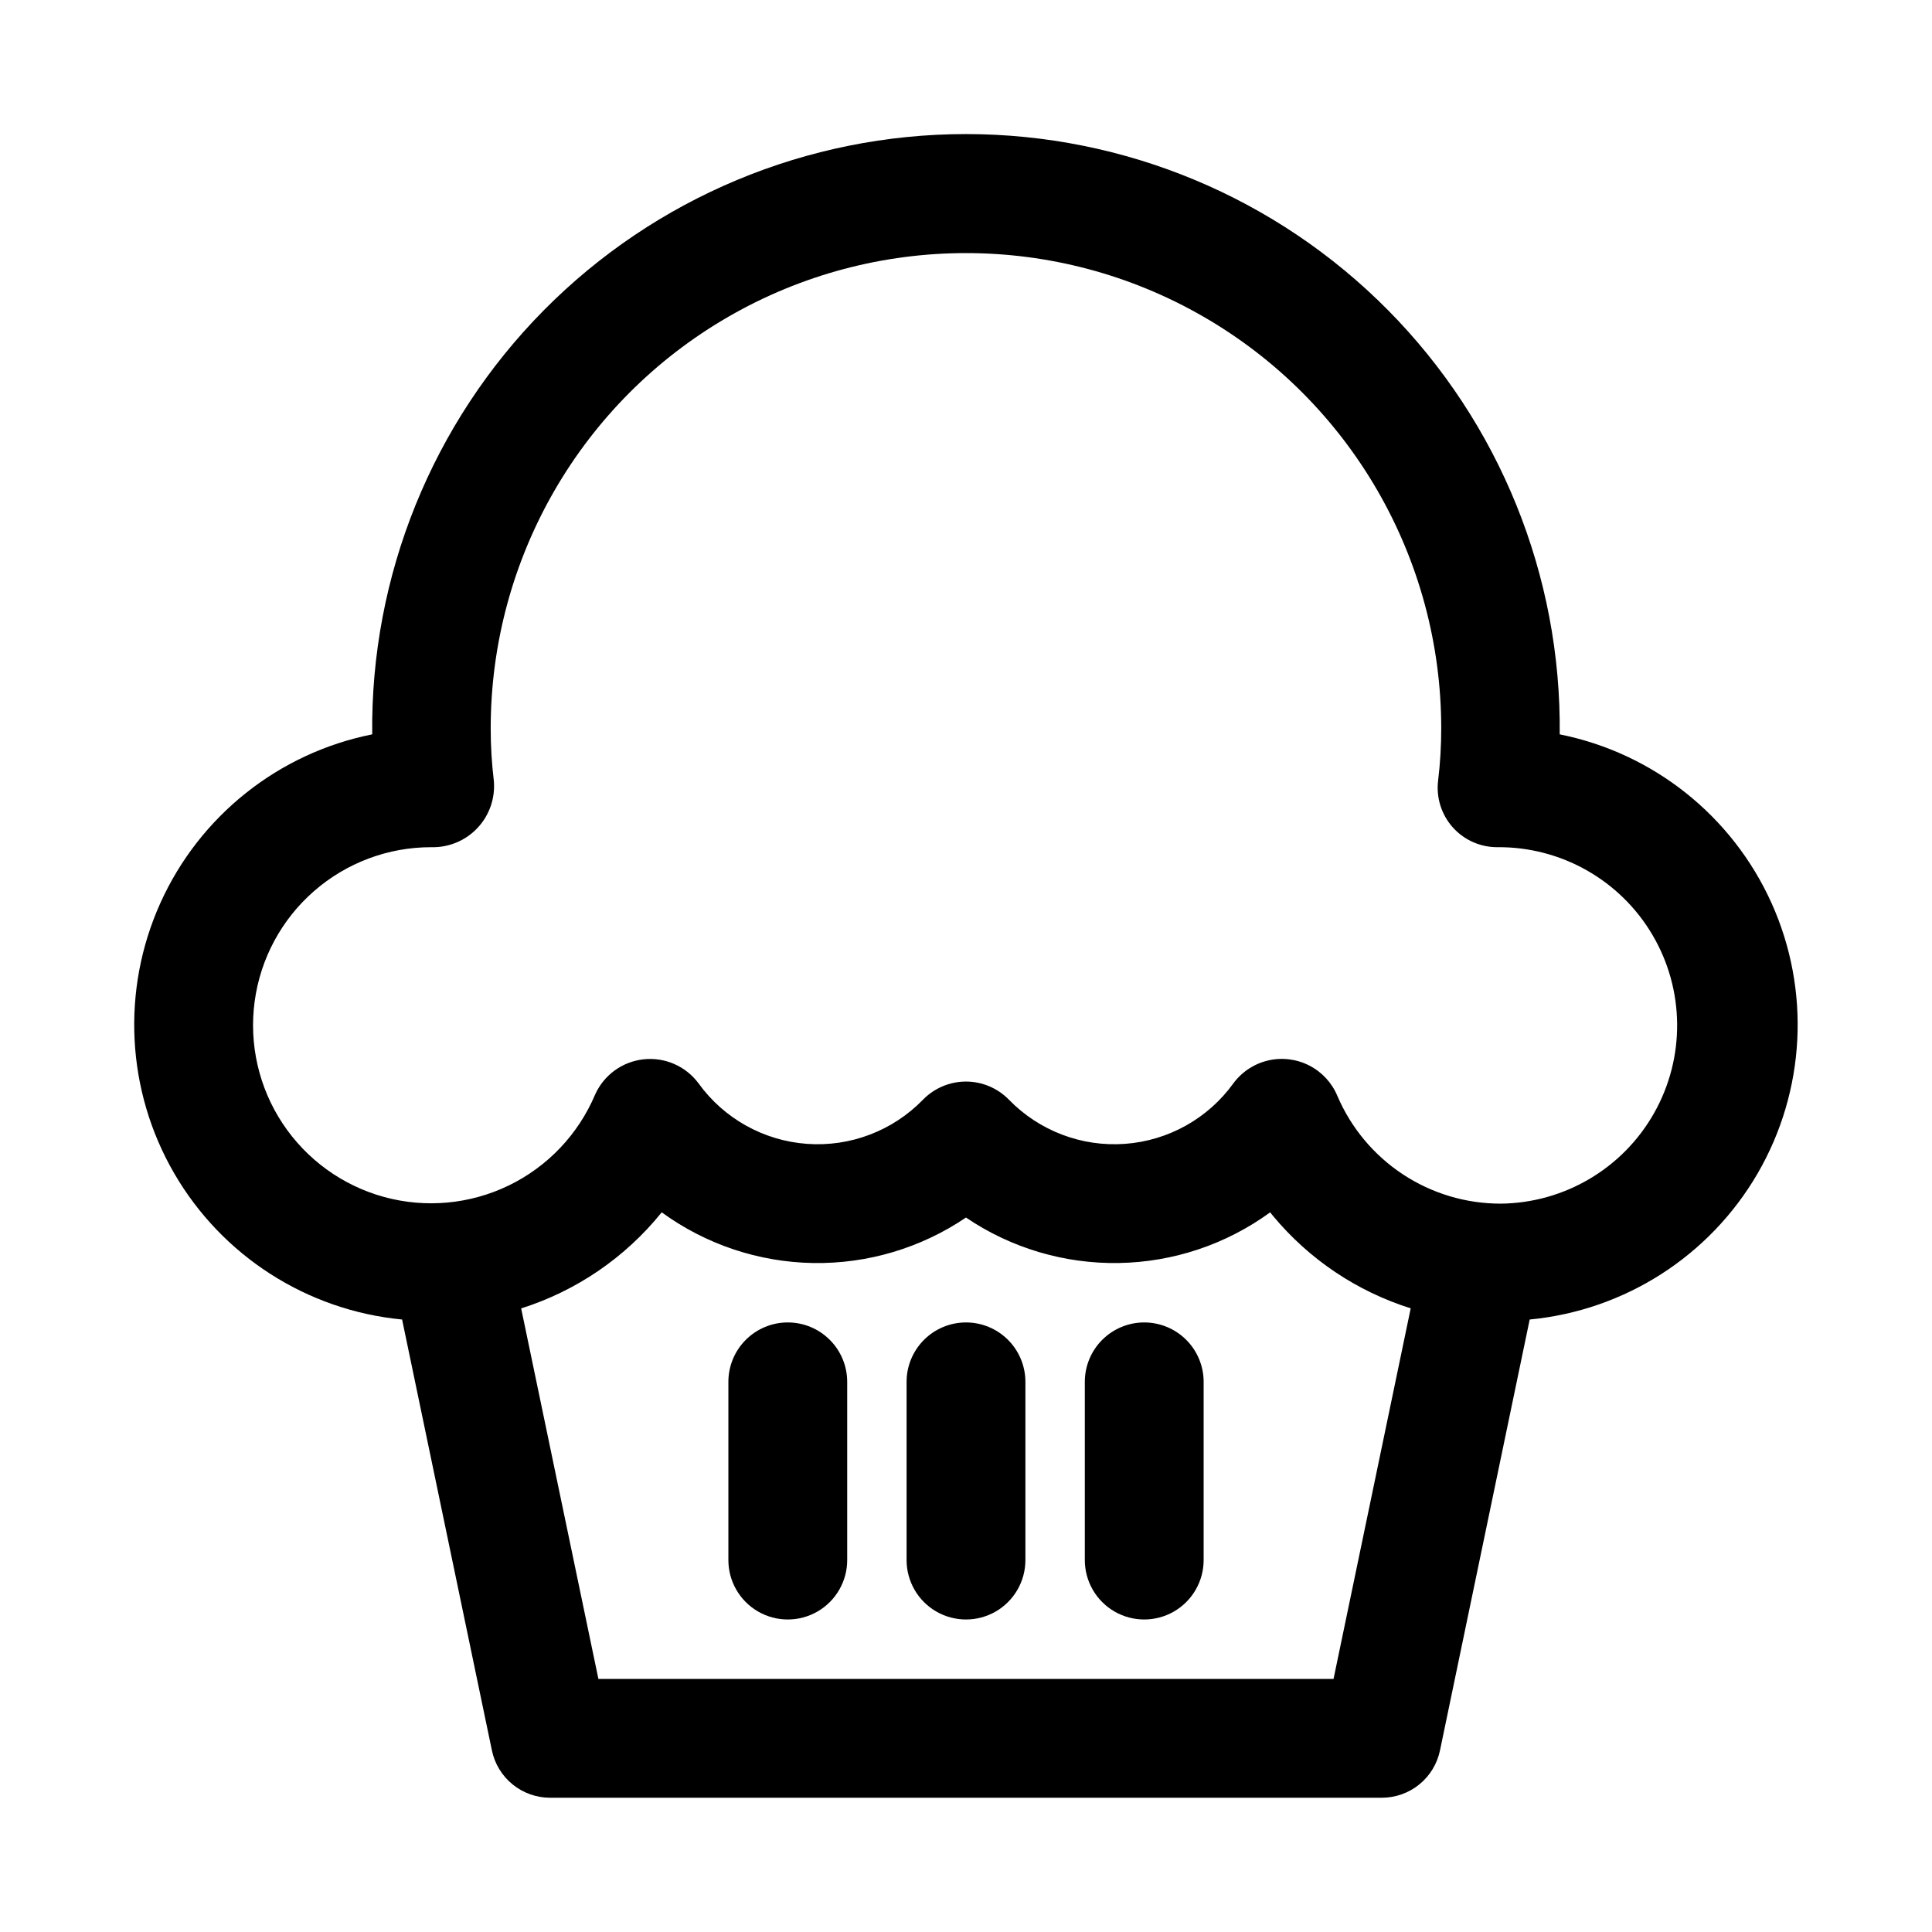
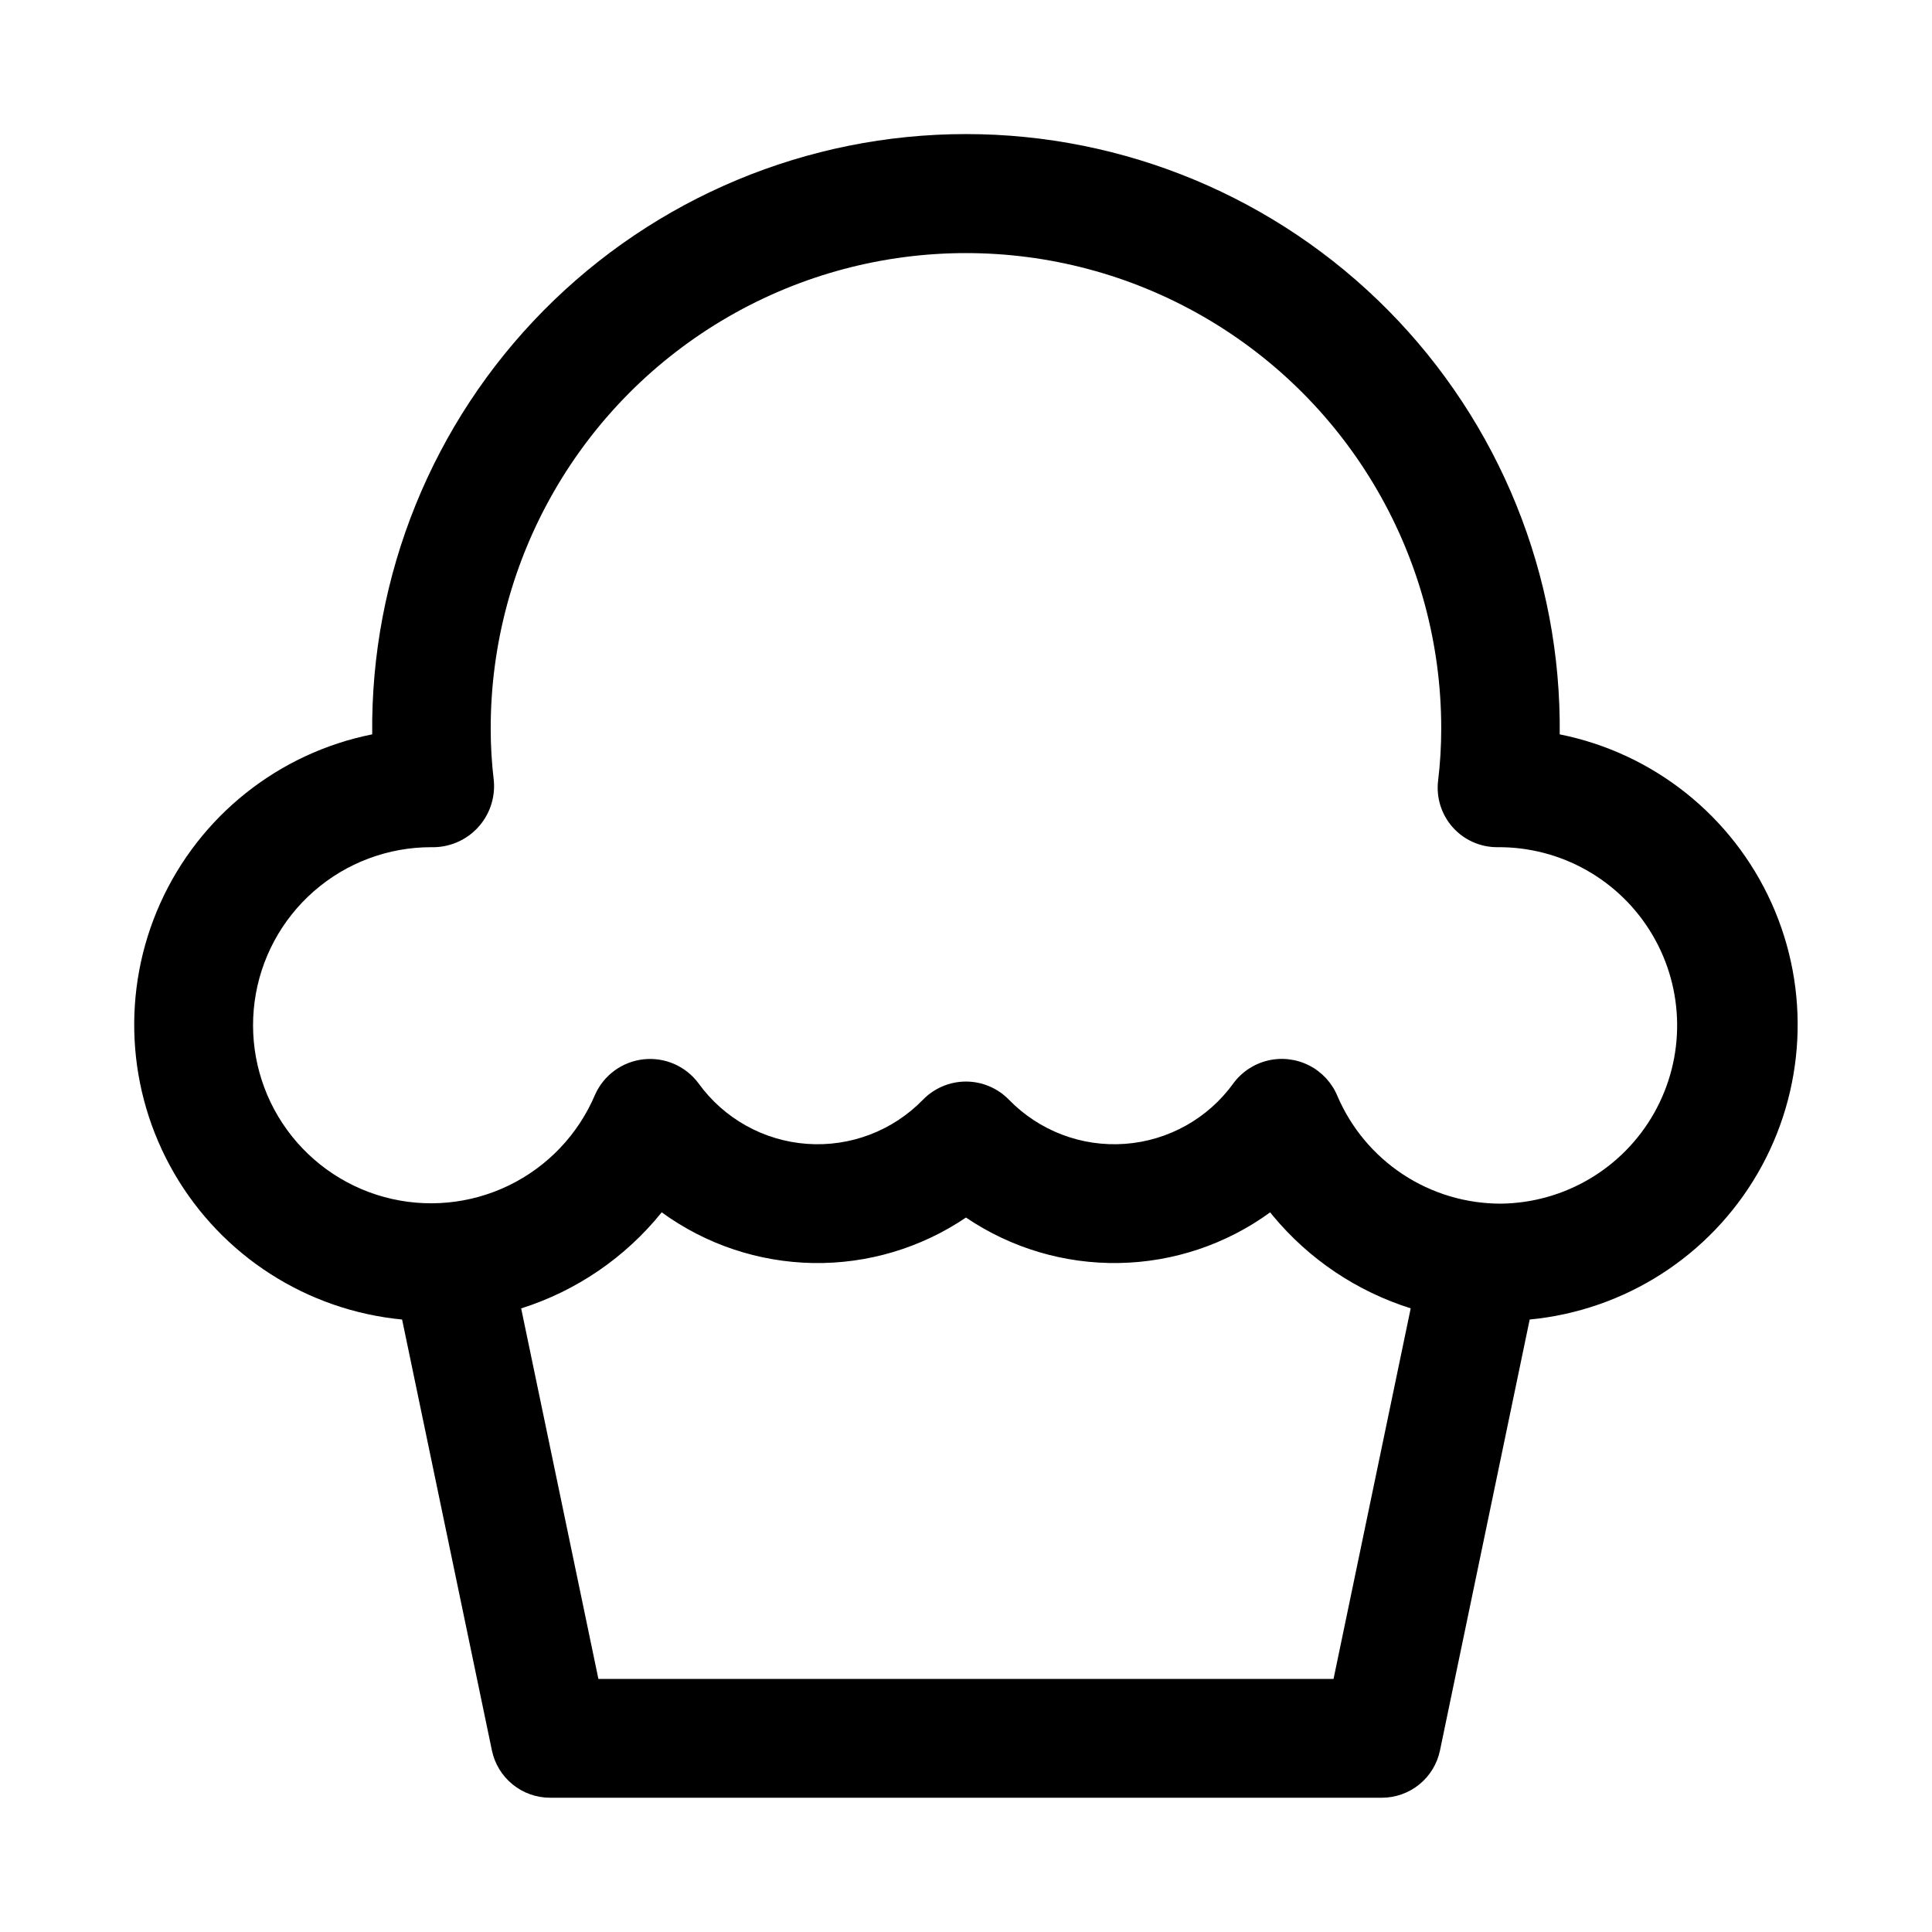
<svg xmlns="http://www.w3.org/2000/svg" fill="#000000" width="800px" height="800px" version="1.1" viewBox="144 144 512 512">
  <g>
-     <path d="m400 494.46c-4.176 0-8.18 1.66-11.133 4.613-2.953 2.953-4.613 6.957-4.613 11.133v47.23c0 5.625 3 10.824 7.871 13.637s10.875 2.812 15.746 0 7.871-8.012 7.871-13.637v-47.23c0-4.176-1.66-8.18-4.609-11.133-2.953-2.953-6.957-4.613-11.133-4.613z" />
-     <path d="m352.77 494.46c-4.176 0-8.18 1.66-11.133 4.613-2.953 2.953-4.609 6.957-4.609 11.133v47.23c0 5.625 3 10.824 7.871 13.637 4.871 2.812 10.871 2.812 15.742 0 4.871-2.812 7.875-8.012 7.875-13.637v-47.23c0-4.176-1.66-8.18-4.613-11.133-2.953-2.953-6.957-4.613-11.133-4.613z" />
-     <path d="m447.23 494.46c-4.176 0-8.18 1.66-11.133 4.613s-4.609 6.957-4.609 11.133v47.23c0 5.625 3 10.824 7.871 13.637s10.871 2.812 15.742 0c4.871-2.812 7.875-8.012 7.875-13.637v-47.23c0-4.176-1.66-8.18-4.613-11.133s-6.957-4.613-11.133-4.613z" />
    <path d="m557.34 338.61c0.461-42.031-15.914-82.496-45.469-112.38-29.559-29.883-69.844-46.699-111.88-46.699-42.035 0-82.32 16.816-111.88 46.699-29.559 29.887-45.934 70.352-45.473 112.38-24.824 4.969-45.723 21.609-56.133 44.688-10.406 23.078-9.043 49.758 3.66 71.652 12.707 21.898 35.195 36.32 60.395 38.738l23.801 114.2c0.738 3.543 2.676 6.723 5.484 9.004 2.805 2.281 6.312 3.527 9.93 3.527h220.42c3.617 0 7.125-1.246 9.934-3.527 2.805-2.281 4.742-5.461 5.481-9.004l23.773-114.2c25.203-2.406 47.699-16.828 60.41-38.723 12.711-21.898 14.078-48.582 3.672-71.664-10.41-23.078-31.312-39.723-56.137-44.691zm-59.938 250.32h-194.82l-20.469-98.188c14.652-4.637 27.609-13.496 37.246-25.465 11.664 8.496 25.668 13.188 40.098 13.438 14.43 0.246 28.582-3.965 40.535-12.055 11.945 8.09 26.098 12.301 40.527 12.051 14.426-0.246 28.426-4.934 40.09-13.43 0.262 0.316 0.523 0.691 0.789 0.988 9.551 11.48 22.207 19.973 36.453 24.453zm44.289-125.95c-9.215 0.004-18.227-2.699-25.918-7.769-7.691-5.074-13.727-12.297-17.348-20.77-1.453-3.488-4.094-6.348-7.461-8.07-3.363-1.719-7.227-2.191-10.906-1.332s-6.934 3-9.184 6.035c-6.734 9.34-17.254 15.219-28.734 16.059-11.484 0.84-22.746-3.449-30.77-11.707-2.992-3.066-7.098-4.801-11.383-4.801-4.285 0-8.391 1.734-11.383 4.801-8.023 8.258-19.285 12.547-30.766 11.707-11.484-0.84-22.004-6.719-28.738-16.059-3.383-4.551-8.926-6.965-14.559-6.344-5.637 0.621-10.523 4.18-12.836 9.359-4.453 10.523-12.578 19.078-22.859 24.066-10.285 4.988-22.031 6.074-33.055 3.059-11.023-3.019-20.578-9.938-26.887-19.469-6.312-9.527-8.945-21.027-7.418-32.355 1.527-11.324 7.117-21.715 15.727-29.23 8.609-7.519 19.652-11.656 31.082-11.645 4.625 0.125 9.078-1.727 12.246-5.098 3.168-3.367 4.742-7.93 4.328-12.535-0.555-4.598-0.832-9.227-0.828-13.855 0-45 24.004-86.578 62.977-109.08 38.969-22.5 86.98-22.5 125.95 0 38.969 22.5 62.973 64.078 62.973 109.08 0.004 4.629-0.273 9.258-0.828 13.855-0.539 4.473 0.863 8.969 3.856 12.34 2.992 3.371 7.289 5.297 11.797 5.293 16.875-0.168 32.555 8.684 41.133 23.215 8.582 14.531 8.758 32.535 0.461 47.234-8.293 14.695-23.797 23.848-40.672 24.016z" />
  </g>
</svg>